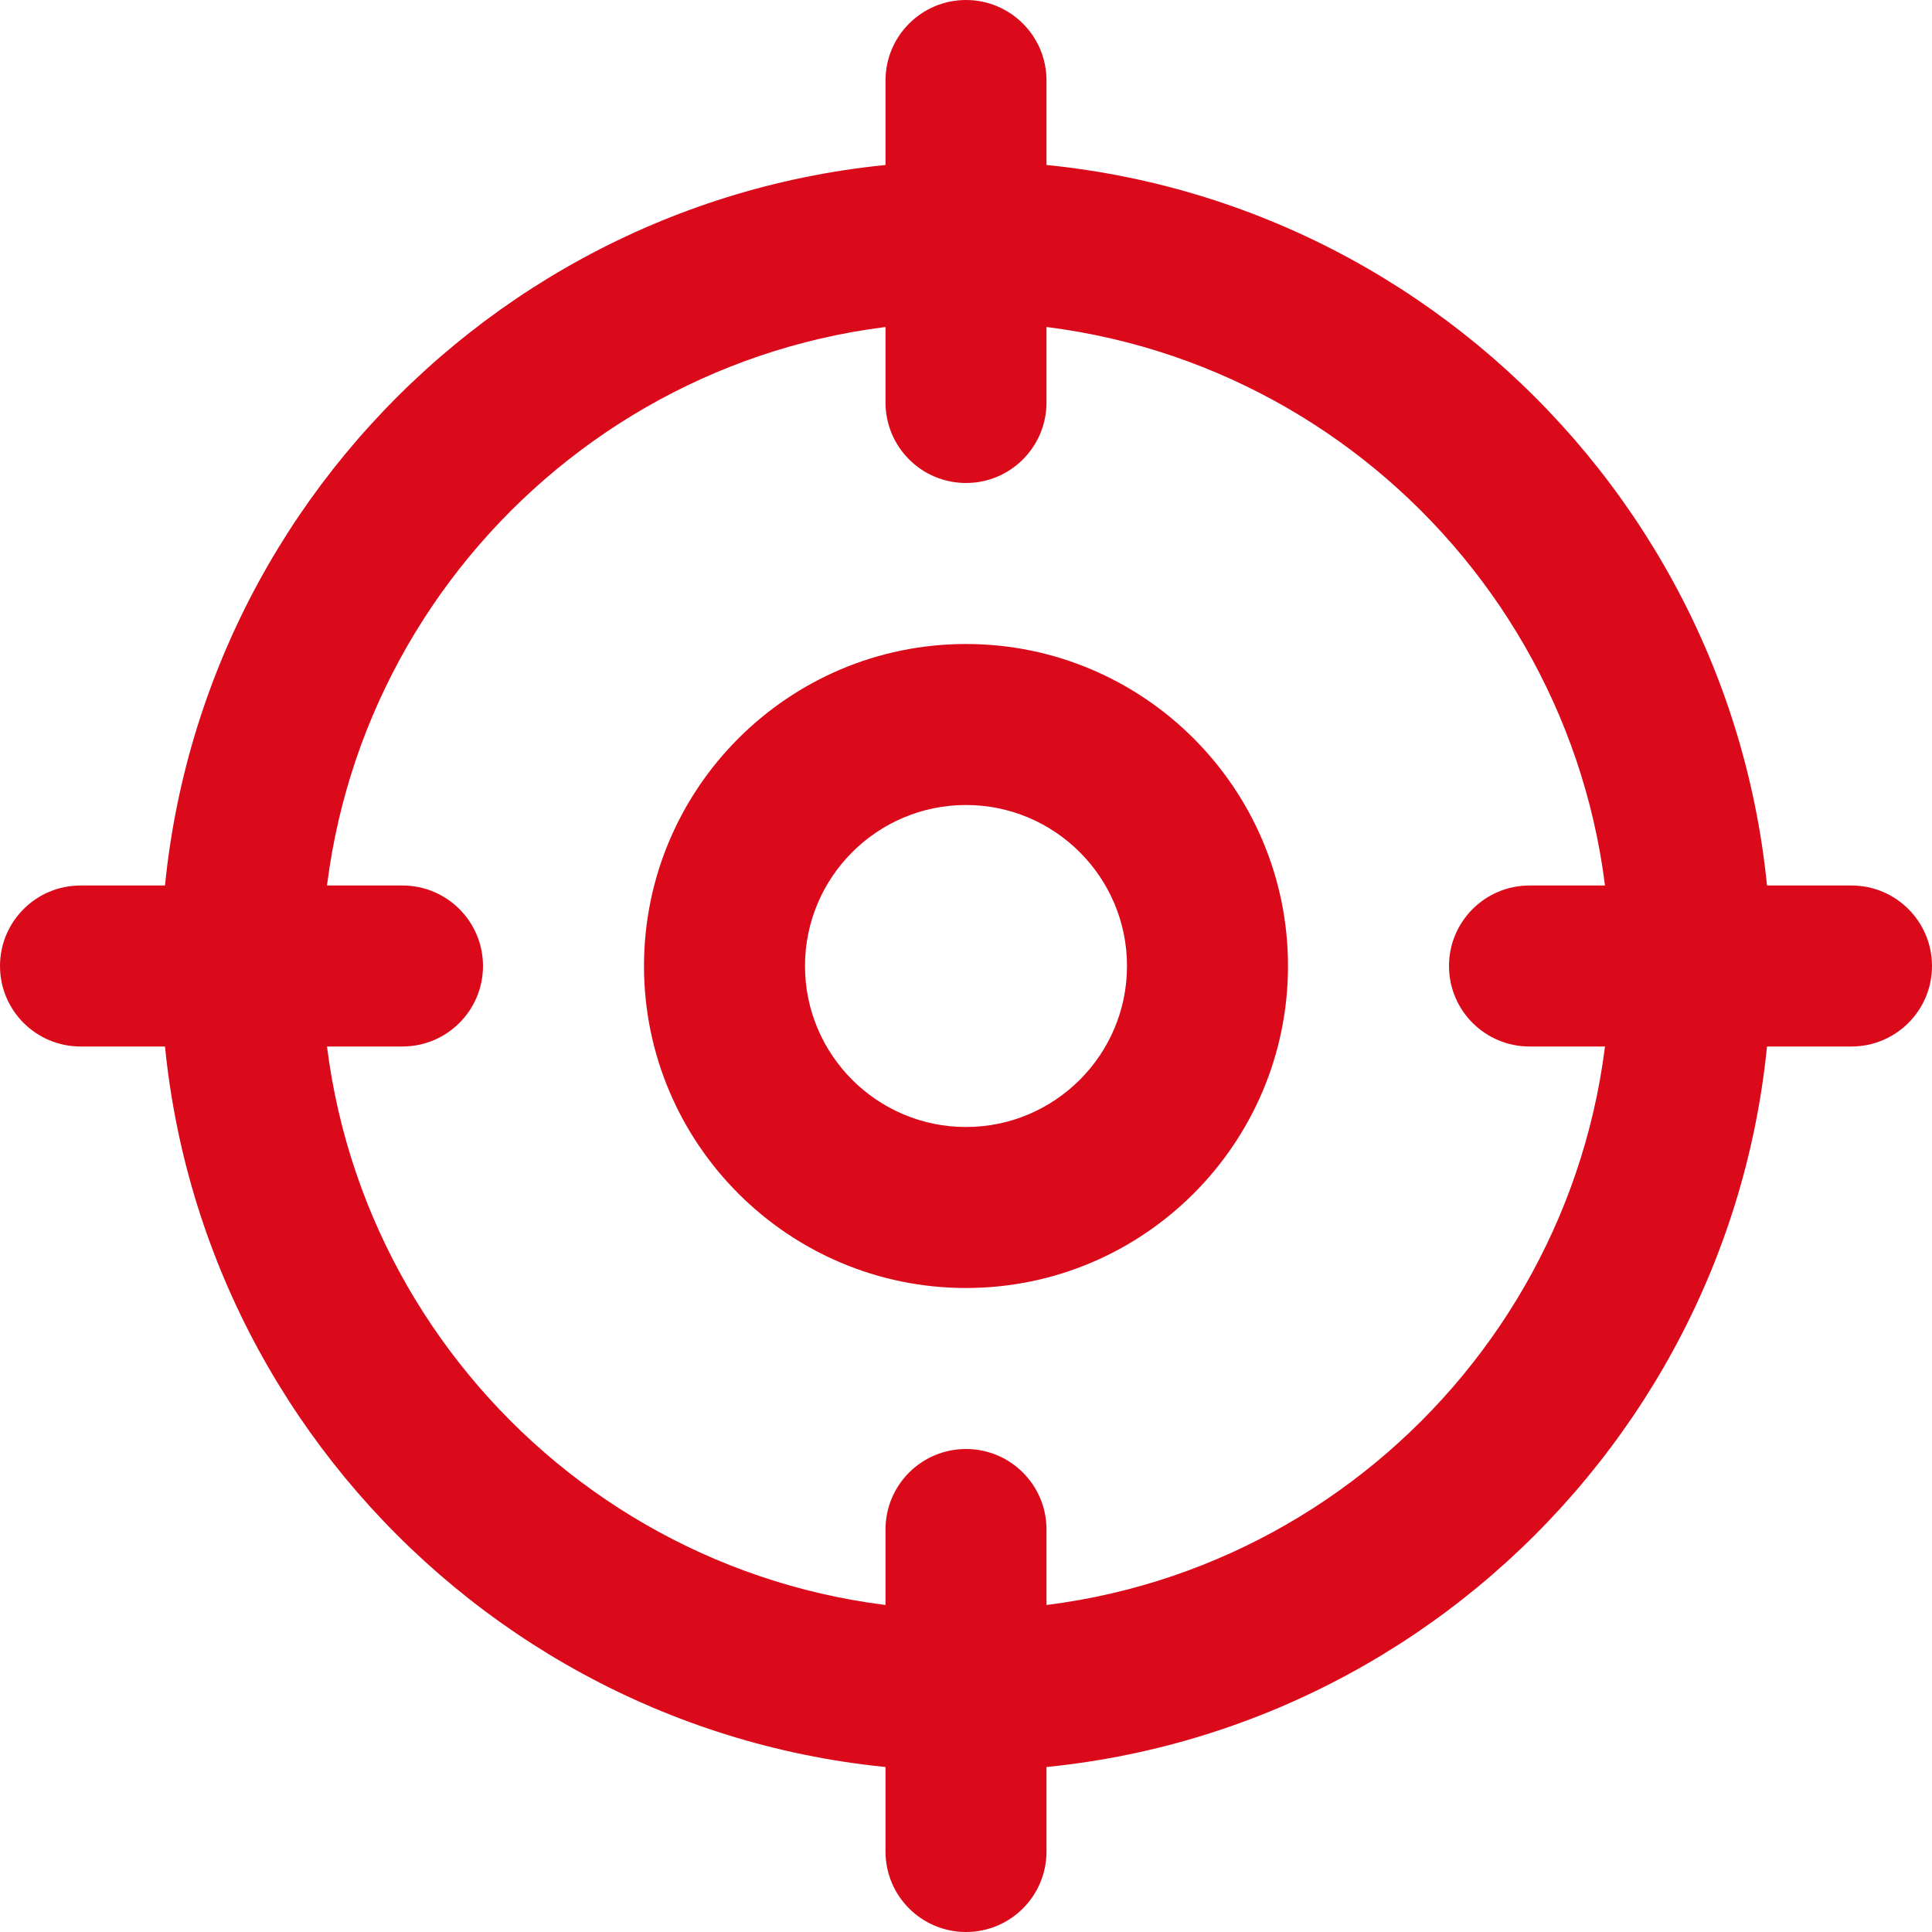
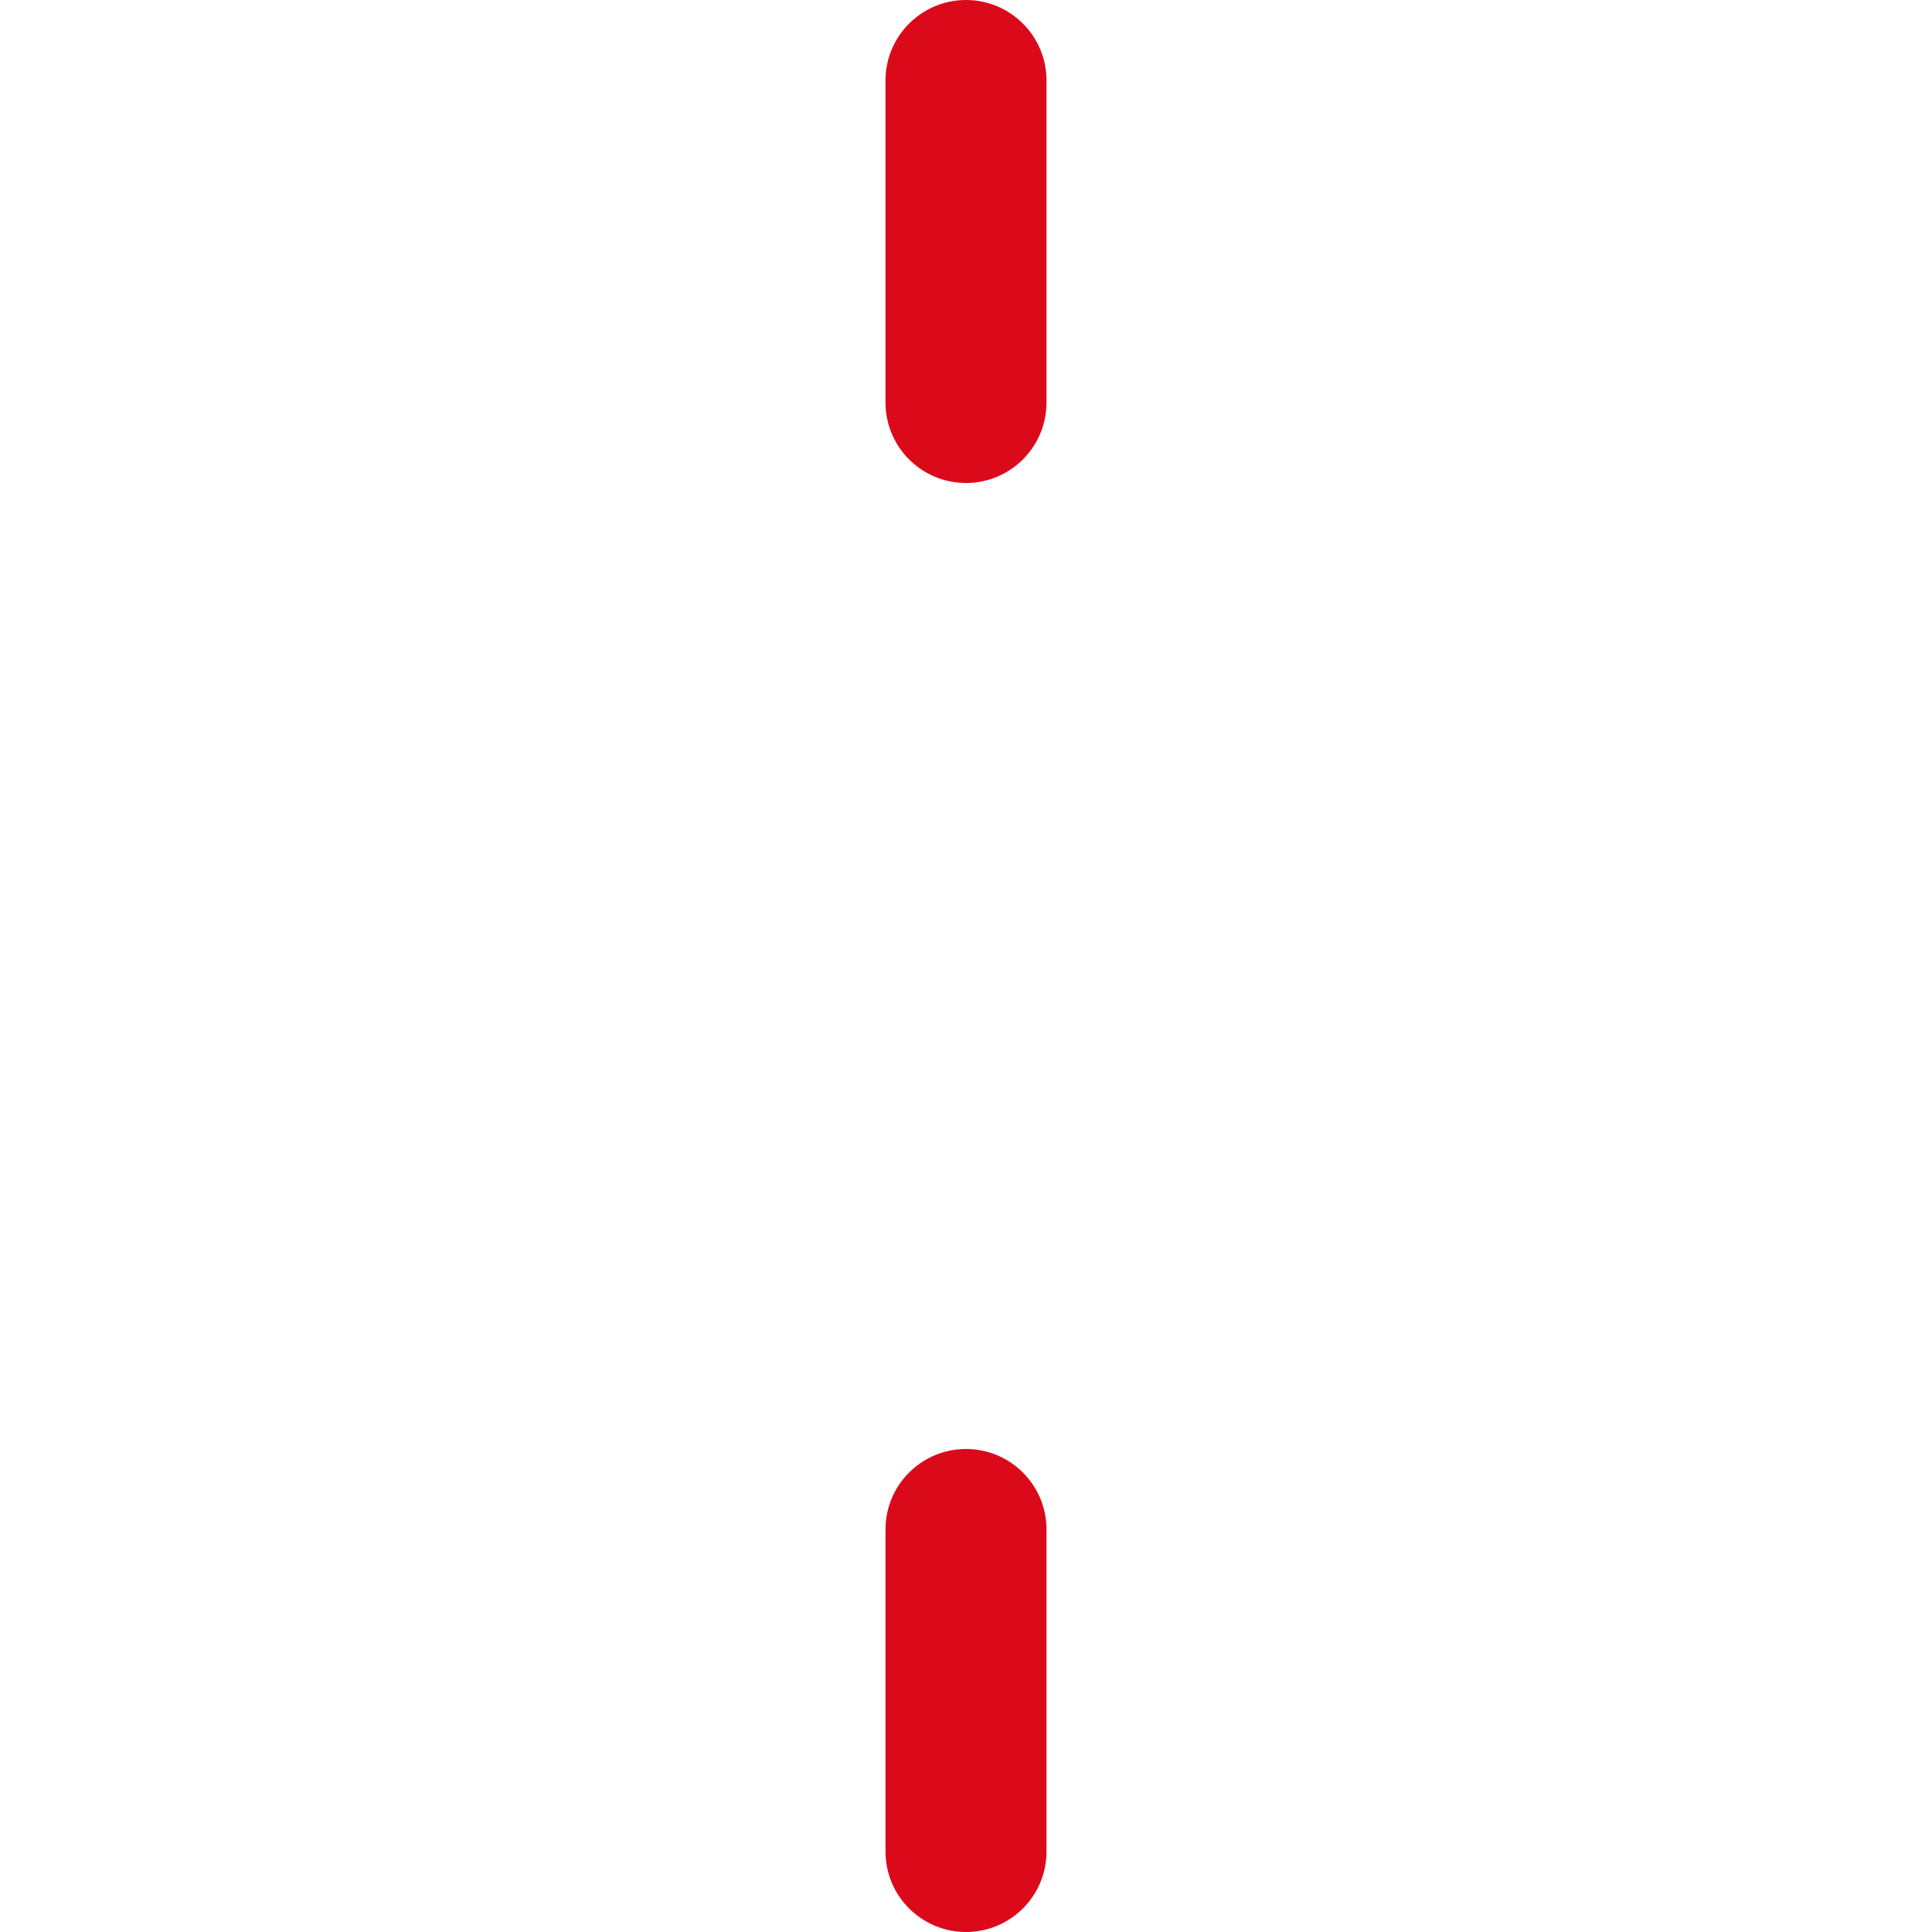
<svg xmlns="http://www.w3.org/2000/svg" fill="#da0a1b" height="24" preserveAspectRatio="xMidYMid meet" version="1" viewBox="0.0 0.0 24.0 24.0" width="24" zoomAndPan="magnify">
  <g id="change1_4">
-     <path d="M12,22C6.486,22,2,17.514,2,12C2,6.486,6.486,2,12,2s10,4.486,10,10C22,17.514,17.514,22,12,22z M12,4 c-4.411,0-8,3.589-8,8s3.589,8,8,8s8-3.589,8-8S16.411,4,12,4z" />
-   </g>
+     </g>
  <g id="change1_3">
-     <path d="M12,16c-2.206,0-4-1.794-4-4c0-2.206,1.794-4,4-4s4,1.794,4,4C16,14.206,14.206,16,12,16z M12,10c-1.103,0-2,0.897-2,2 c0,1.103,0.897,2,2,2s2-0.897,2-2C14,10.897,13.103,10,12,10z" />
-   </g>
+     </g>
  <g id="change1_2">
    <path d="M12,6c-0.552,0-1-0.448-1-1V1c0-0.552,0.448-1,1-1s1,0.448,1,1v4C13,5.552,12.552,6,12,6z" />
  </g>
  <g id="change1_1">
    <path d="M12,24c-0.552,0-1-0.447-1-1v-4c0-0.553,0.448-1,1-1s1,0.447,1,1v4C13,23.553,12.552,24,12,24z" />
  </g>
  <g id="change1_5">
-     <path d="M23,13h-4c-0.552,0-1-0.448-1-1s0.448-1,1-1h4c0.552,0,1,0.448,1,1S23.552,13,23,13z" />
-   </g>
+     </g>
  <g id="change1_6">
-     <path d="M5,13H1c-0.552,0-1-0.448-1-1s0.448-1,1-1h4c0.552,0,1,0.448,1,1S5.552,13,5,13z" />
-   </g>
+     </g>
</svg>